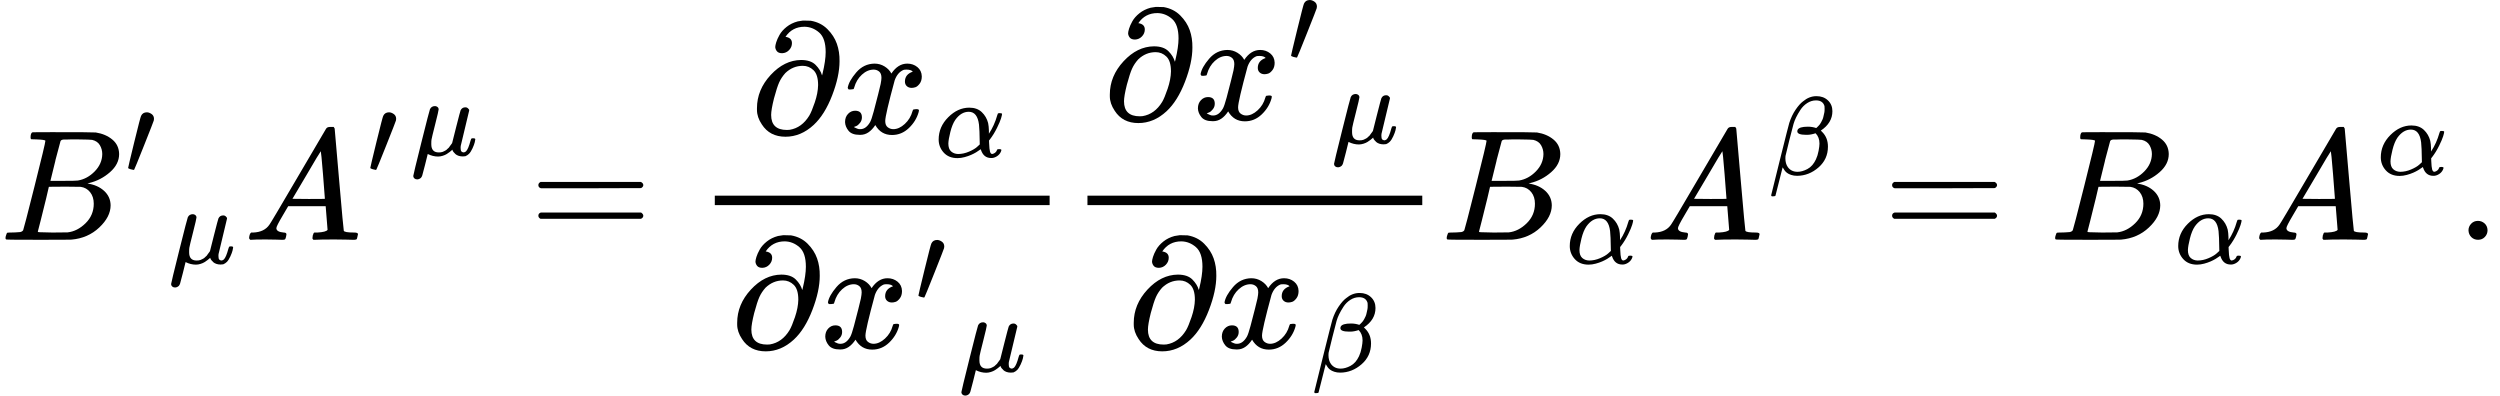
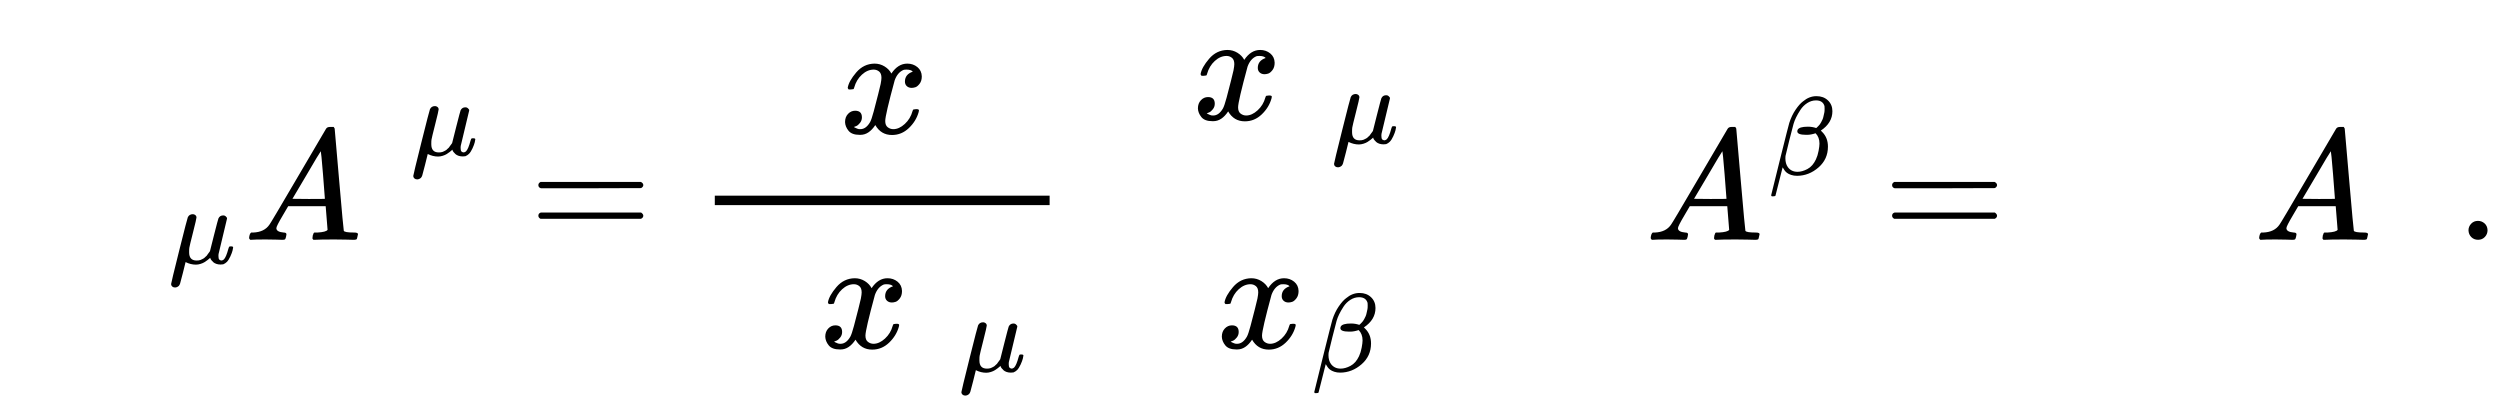
<svg xmlns="http://www.w3.org/2000/svg" xmlns:xlink="http://www.w3.org/1999/xlink" version="1.1" style="vertical-align: -2.237ex;" width="15865.3px" height="2510.4px" viewBox="0 -1521.7 15865.3 2510.4">
  <defs>
-     <path id="MJX-725-TEX-I-1D435" d="M231 637Q204 637 199 638T194 649Q194 676 205 682Q206 683 335 683Q594 683 608 681Q671 671 713 636T756 544Q756 480 698 429T565 360L555 357Q619 348 660 311T702 219Q702 146 630 78T453 1Q446 0 242 0Q42 0 39 2Q35 5 35 10Q35 17 37 24Q42 43 47 45Q51 46 62 46H68Q95 46 128 49Q142 52 147 61Q150 65 219 339T288 628Q288 635 231 637ZM649 544Q649 574 634 600T585 634Q578 636 493 637Q473 637 451 637T416 636H403Q388 635 384 626Q382 622 352 506Q352 503 351 500L320 374H401Q482 374 494 376Q554 386 601 434T649 544ZM595 229Q595 273 572 302T512 336Q506 337 429 337Q311 337 310 336Q310 334 293 263T258 122L240 52Q240 48 252 48T333 46Q422 46 429 47Q491 54 543 105T595 229Z" />
-     <path id="MJX-725-TEX-V-2032" d="M79 43Q73 43 52 49T30 61Q30 68 85 293T146 528Q161 560 198 560Q218 560 240 545T262 501Q262 496 260 486Q259 479 173 263T84 45T79 43Z" />
    <path id="MJX-725-TEX-I-1D707" d="M58 -216Q44 -216 34 -208T23 -186Q23 -176 96 116T173 414Q186 442 219 442Q231 441 239 435T249 423T251 413Q251 401 220 279T187 142Q185 131 185 107V99Q185 26 252 26Q261 26 270 27T287 31T302 38T315 45T327 55T338 65T348 77T356 88T365 100L372 110L408 253Q444 395 448 404Q461 431 491 431Q504 431 512 424T523 412T525 402L449 84Q448 79 448 68Q448 43 455 35T476 26Q485 27 496 35Q517 55 537 131Q543 151 547 152Q549 153 557 153H561Q580 153 580 144Q580 138 575 117T555 63T523 13Q510 0 491 -8Q483 -10 467 -10Q446 -10 429 -4T402 11T385 29T376 44T374 51L368 45Q362 39 350 30T324 12T288 -4T246 -11Q199 -11 153 12L129 -85Q108 -167 104 -180T92 -202Q76 -216 58 -216Z" />
    <path id="MJX-725-TEX-I-1D434" d="M208 74Q208 50 254 46Q272 46 272 35Q272 34 270 22Q267 8 264 4T251 0Q249 0 239 0T205 1T141 2Q70 2 50 0H42Q35 7 35 11Q37 38 48 46H62Q132 49 164 96Q170 102 345 401T523 704Q530 716 547 716H555H572Q578 707 578 706L606 383Q634 60 636 57Q641 46 701 46Q726 46 726 36Q726 34 723 22Q720 7 718 4T704 0Q701 0 690 0T651 1T578 2Q484 2 455 0H443Q437 6 437 9T439 27Q443 40 445 43L449 46H469Q523 49 533 63L521 213H283L249 155Q208 86 208 74ZM516 260Q516 271 504 416T490 562L463 519Q447 492 400 412L310 260L413 259Q516 259 516 260Z" />
    <path id="MJX-725-TEX-N-3D" d="M56 347Q56 360 70 367H707Q722 359 722 347Q722 336 708 328L390 327H72Q56 332 56 347ZM56 153Q56 168 72 173H708Q722 163 722 153Q722 140 707 133H70Q56 140 56 153Z" />
-     <path id="MJX-725-TEX-I-1D715" d="M202 508Q179 508 169 520T158 547Q158 557 164 577T185 624T230 675T301 710L333 715H345Q378 715 384 714Q447 703 489 661T549 568T566 457Q566 362 519 240T402 53Q321 -22 223 -22Q123 -22 73 56Q42 102 42 148V159Q42 276 129 370T322 465Q383 465 414 434T455 367L458 378Q478 461 478 515Q478 603 437 639T344 676Q266 676 223 612Q264 606 264 572Q264 547 246 528T202 508ZM430 306Q430 372 401 400T333 428Q270 428 222 382Q197 354 183 323T150 221Q132 149 132 116Q132 21 232 21Q244 21 250 22Q327 35 374 112Q389 137 409 196T430 306Z" />
    <path id="MJX-725-TEX-I-1D465" d="M52 289Q59 331 106 386T222 442Q257 442 286 424T329 379Q371 442 430 442Q467 442 494 420T522 361Q522 332 508 314T481 292T458 288Q439 288 427 299T415 328Q415 374 465 391Q454 404 425 404Q412 404 406 402Q368 386 350 336Q290 115 290 78Q290 50 306 38T341 26Q378 26 414 59T463 140Q466 150 469 151T485 153H489Q504 153 504 145Q504 144 502 134Q486 77 440 33T333 -11Q263 -11 227 52Q186 -10 133 -10H127Q78 -10 57 16T35 71Q35 103 54 123T99 143Q142 143 142 101Q142 81 130 66T107 46T94 41L91 40Q91 39 97 36T113 29T132 26Q168 26 194 71Q203 87 217 139T245 247T261 313Q266 340 266 352Q266 380 251 392T217 404Q177 404 142 372T93 290Q91 281 88 280T72 278H58Q52 284 52 289Z" />
-     <path id="MJX-725-TEX-I-1D6FC" d="M34 156Q34 270 120 356T309 442Q379 442 421 402T478 304Q484 275 485 237V208Q534 282 560 374Q564 388 566 390T582 393Q603 393 603 385Q603 376 594 346T558 261T497 161L486 147L487 123Q489 67 495 47T514 26Q528 28 540 37T557 60Q559 67 562 68T577 70Q597 70 597 62Q597 56 591 43Q579 19 556 5T512 -10H505Q438 -10 414 62L411 69L400 61Q390 53 370 41T325 18T267 -2T203 -11Q124 -11 79 39T34 156ZM208 26Q257 26 306 47T379 90L403 112Q401 255 396 290Q382 405 304 405Q235 405 183 332Q156 292 139 224T121 120Q121 71 146 49T208 26Z" />
    <path id="MJX-725-TEX-I-1D6FD" d="M29 -194Q23 -188 23 -186Q23 -183 102 134T186 465Q208 533 243 584T309 658Q365 705 429 705H431Q493 705 533 667T573 570Q573 465 469 396L482 383Q533 332 533 252Q533 139 448 65T257 -10Q227 -10 203 -2T165 17T143 40T131 59T126 65L62 -188Q60 -194 42 -194H29ZM353 431Q392 431 427 419L432 422Q436 426 439 429T449 439T461 453T472 471T484 495T493 524T501 560Q503 569 503 593Q503 611 502 616Q487 667 426 667Q384 667 347 643T286 582T247 514T224 455Q219 439 186 308T152 168Q151 163 151 147Q151 99 173 68Q204 26 260 26Q302 26 349 51T425 137Q441 171 449 214T457 279Q457 337 422 372Q380 358 347 358H337Q258 358 258 389Q258 396 261 403Q275 431 353 431Z" />
    <path id="MJX-725-TEX-N-2E" d="M78 60Q78 84 95 102T138 120Q162 120 180 104T199 61Q199 36 182 18T139 0T96 17T78 60Z" />
  </defs>
  <g stroke="currentColor" fill="currentColor" stroke-width="0" transform="scale(1,-1)">
    <g>
      <g>
        <g>
          <g>
            <g>
              <use xlink:href="#MJX-725-TEX-I-1D435" />
            </g>
            <g transform="translate(792,413) scale(0.707)">
              <use xlink:href="#MJX-725-TEX-V-2032" />
            </g>
          </g>
        </g>
        <g transform="translate(1069.5,-150) scale(0.707)">
          <g>
            <use xlink:href="#MJX-725-TEX-I-1D707" />
          </g>
        </g>
      </g>
      <g transform="translate(1545.8,0)">
        <g>
          <g>
            <g>
              <g>
                <use xlink:href="#MJX-725-TEX-I-1D434" />
              </g>
              <g transform="translate(783,413) scale(0.707)">
                <use xlink:href="#MJX-725-TEX-V-2032" />
              </g>
            </g>
          </g>
          <g transform="translate(1060.5,536) scale(0.707)">
            <g>
              <use xlink:href="#MJX-725-TEX-I-1D707" />
            </g>
          </g>
        </g>
      </g>
      <g transform="translate(3360.5,0)">
        <use xlink:href="#MJX-725-TEX-N-3D" />
      </g>
      <g transform="translate(4416.2,0)">
        <g transform="translate(345.6,676)">
          <g>
            <use xlink:href="#MJX-725-TEX-I-1D715" />
          </g>
          <g transform="translate(566,0)">
            <g>
              <use xlink:href="#MJX-725-TEX-I-1D465" />
            </g>
            <g transform="translate(605,-150) scale(0.707)">
              <g>
                <use xlink:href="#MJX-725-TEX-I-1D6FC" />
              </g>
            </g>
          </g>
        </g>
        <g transform="translate(220,-686)">
          <g>
            <g>
              <use xlink:href="#MJX-725-TEX-I-1D715" />
            </g>
            <g transform="translate(566,0)">
              <g>
                <use xlink:href="#MJX-725-TEX-I-1D465" />
              </g>
              <g transform="translate(605,289) scale(0.707)">
                <use xlink:href="#MJX-725-TEX-V-2032" />
              </g>
            </g>
          </g>
          <g transform="translate(1448.5,-150) scale(0.707)">
            <g>
              <use xlink:href="#MJX-725-TEX-I-1D707" />
            </g>
          </g>
        </g>
        <rect width="2124.8" height="60" x="120" y="220" />
      </g>
      <g transform="translate(6781.1,0)">
        <g transform="translate(220,762.7)">
          <g>
            <g>
              <use xlink:href="#MJX-725-TEX-I-1D715" />
            </g>
            <g transform="translate(566,0)">
              <g>
                <use xlink:href="#MJX-725-TEX-I-1D465" />
              </g>
              <g transform="translate(605,363) scale(0.707)">
                <use xlink:href="#MJX-725-TEX-V-2032" />
              </g>
            </g>
          </g>
          <g transform="translate(1448.5,-150) scale(0.707)">
            <g>
              <use xlink:href="#MJX-725-TEX-I-1D707" />
            </g>
          </g>
        </g>
        <g transform="translate(371.8,-686)">
          <g>
            <use xlink:href="#MJX-725-TEX-I-1D715" />
          </g>
          <g transform="translate(566,0)">
            <g>
              <use xlink:href="#MJX-725-TEX-I-1D465" />
            </g>
            <g transform="translate(605,-150) scale(0.707)">
              <g>
                <use xlink:href="#MJX-725-TEX-I-1D6FD" />
              </g>
            </g>
          </g>
        </g>
-         <rect width="2124.8" height="60" x="120" y="220" />
      </g>
      <g transform="translate(9145.9,0)">
        <g>
          <use xlink:href="#MJX-725-TEX-I-1D435" />
        </g>
        <g transform="translate(792,-150) scale(0.707)">
          <g>
            <use xlink:href="#MJX-725-TEX-I-1D6FC" />
          </g>
        </g>
      </g>
      <g transform="translate(10440.5,0)">
        <g>
          <use xlink:href="#MJX-725-TEX-I-1D434" />
        </g>
        <g transform="translate(783,413) scale(0.707)">
          <g>
            <use xlink:href="#MJX-725-TEX-I-1D6FD" />
          </g>
        </g>
      </g>
      <g transform="translate(11951.5,0)">
        <use xlink:href="#MJX-725-TEX-N-3D" />
      </g>
      <g transform="translate(13007.2,0)">
        <g>
          <use xlink:href="#MJX-725-TEX-I-1D435" />
        </g>
        <g transform="translate(792,-150) scale(0.707)">
          <g>
            <use xlink:href="#MJX-725-TEX-I-1D6FC" />
          </g>
        </g>
      </g>
      <g transform="translate(14301.8,0)">
        <g>
          <use xlink:href="#MJX-725-TEX-I-1D434" />
        </g>
        <g transform="translate(783,413) scale(0.707)">
          <g>
            <use xlink:href="#MJX-725-TEX-I-1D6FC" />
          </g>
        </g>
      </g>
      <g transform="translate(15587.3,0)">
        <use xlink:href="#MJX-725-TEX-N-2E" />
      </g>
    </g>
  </g>
</svg>